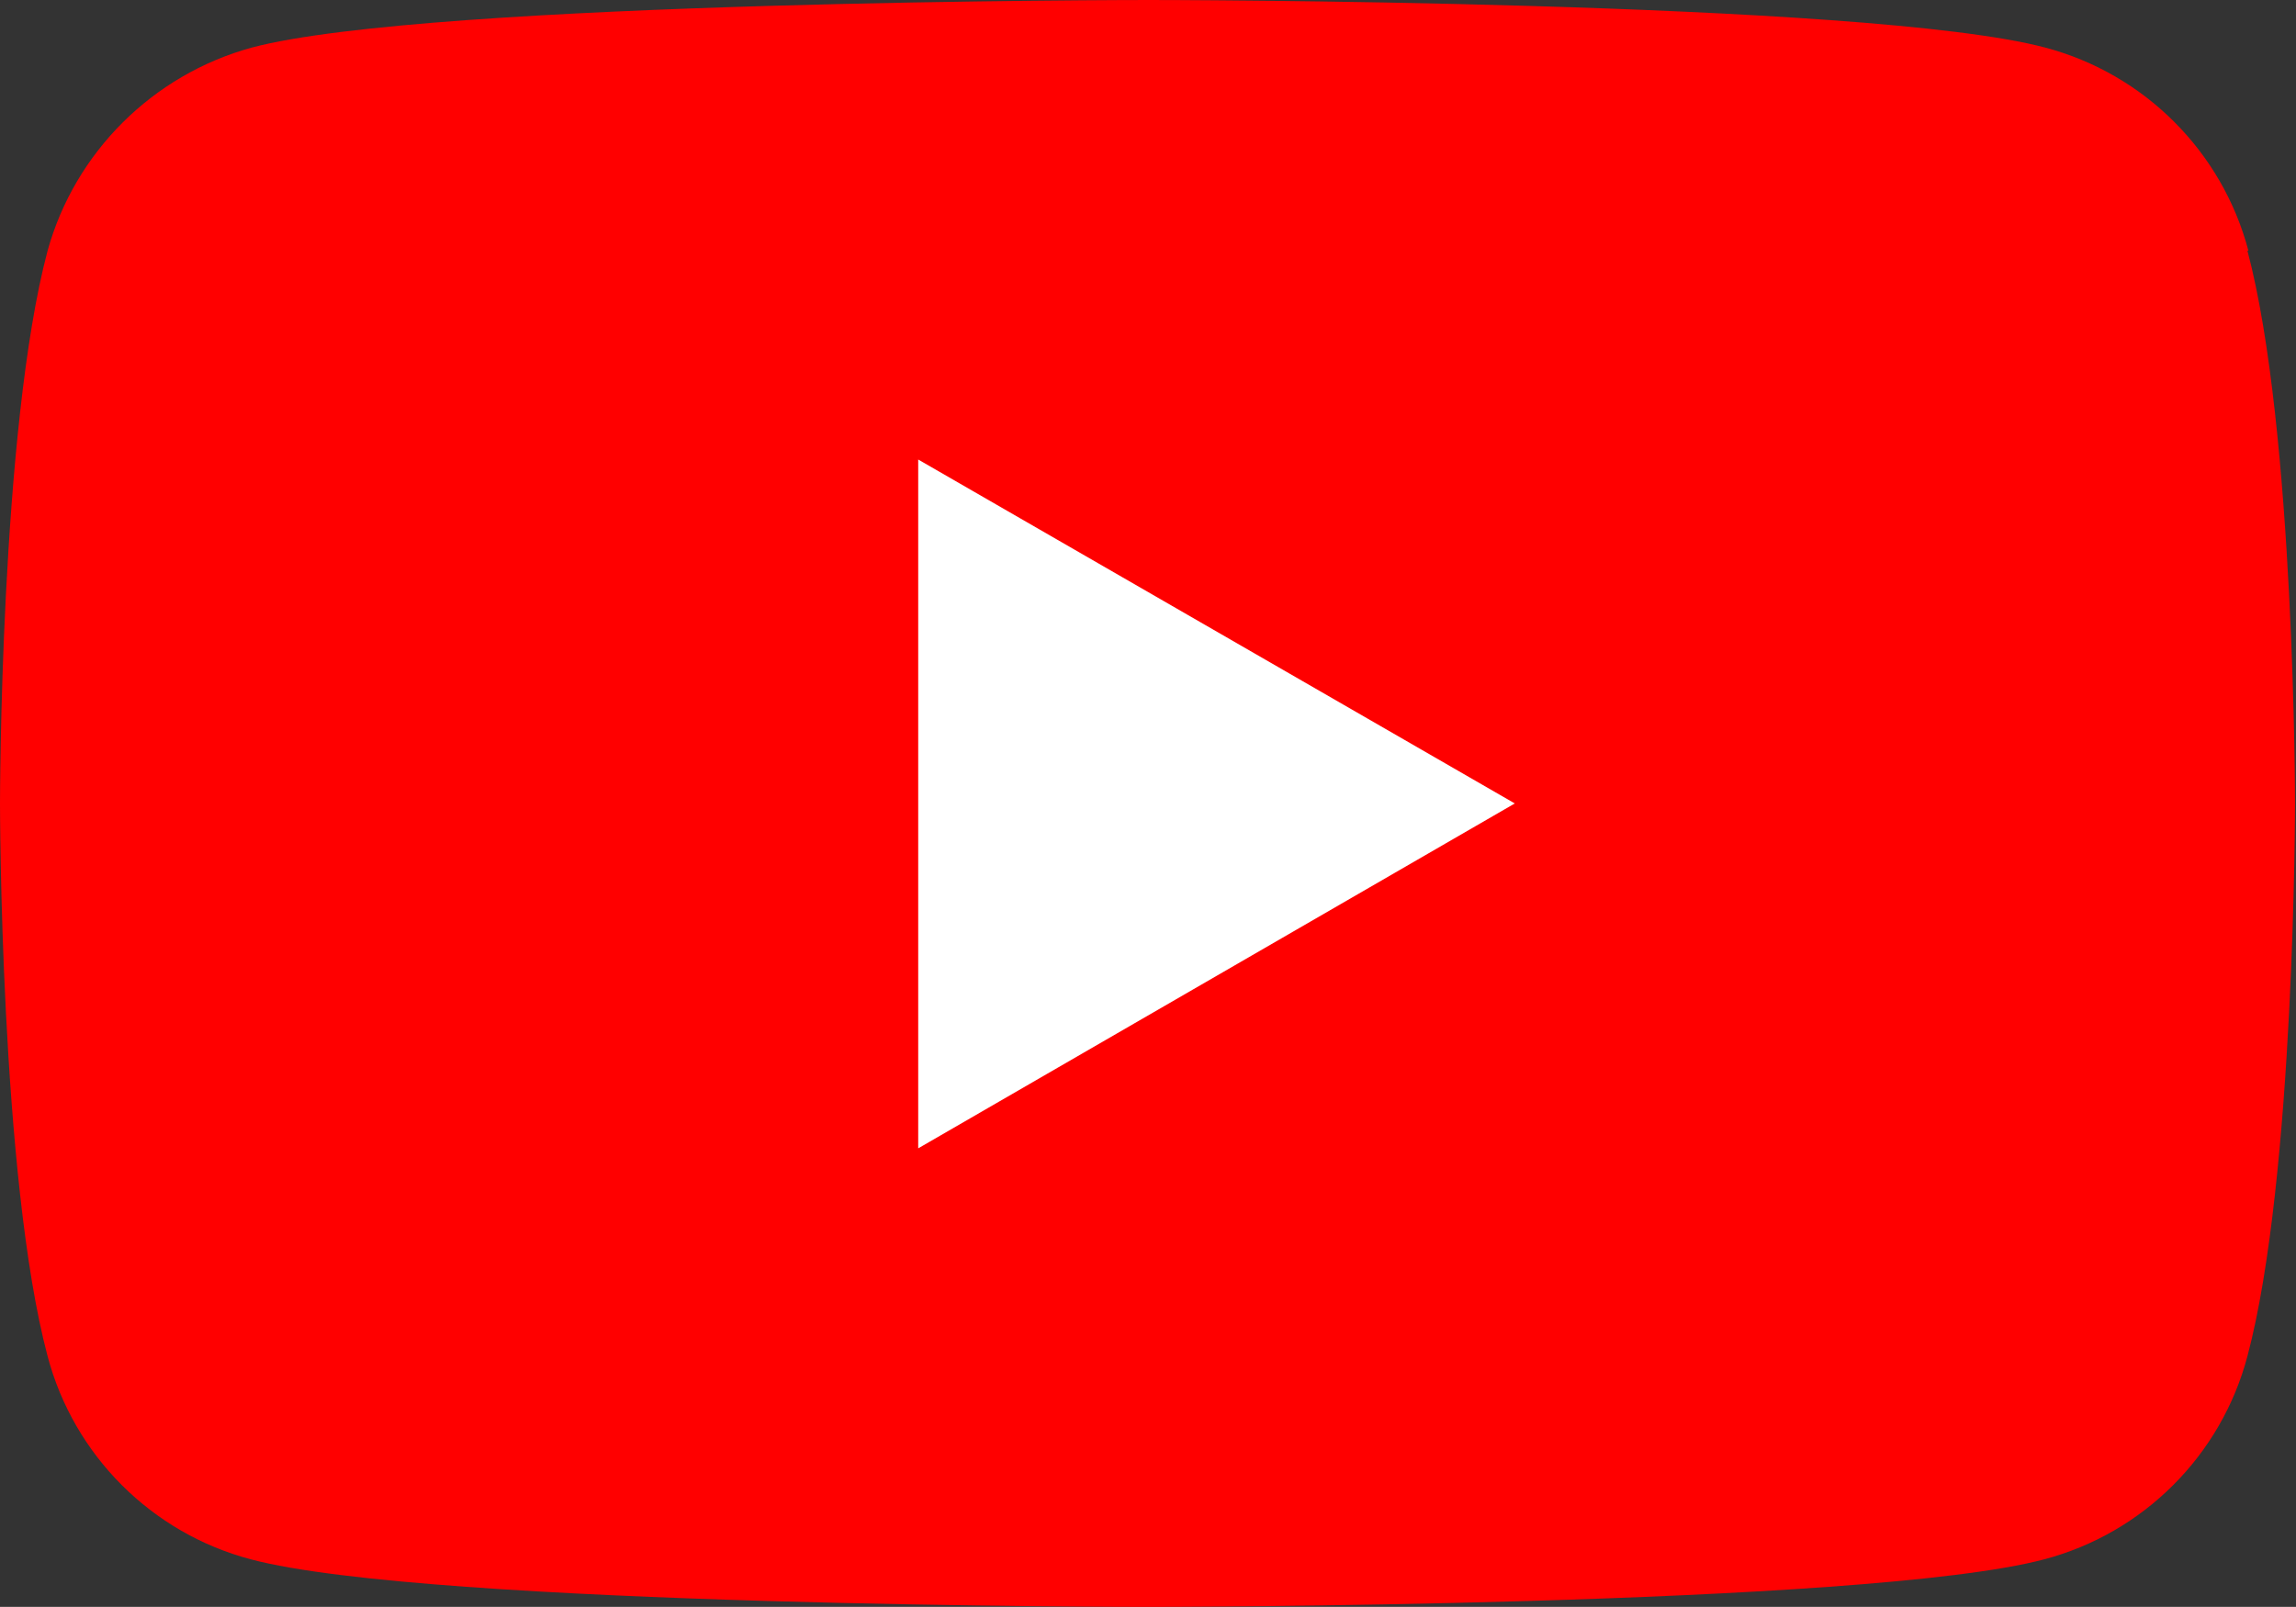
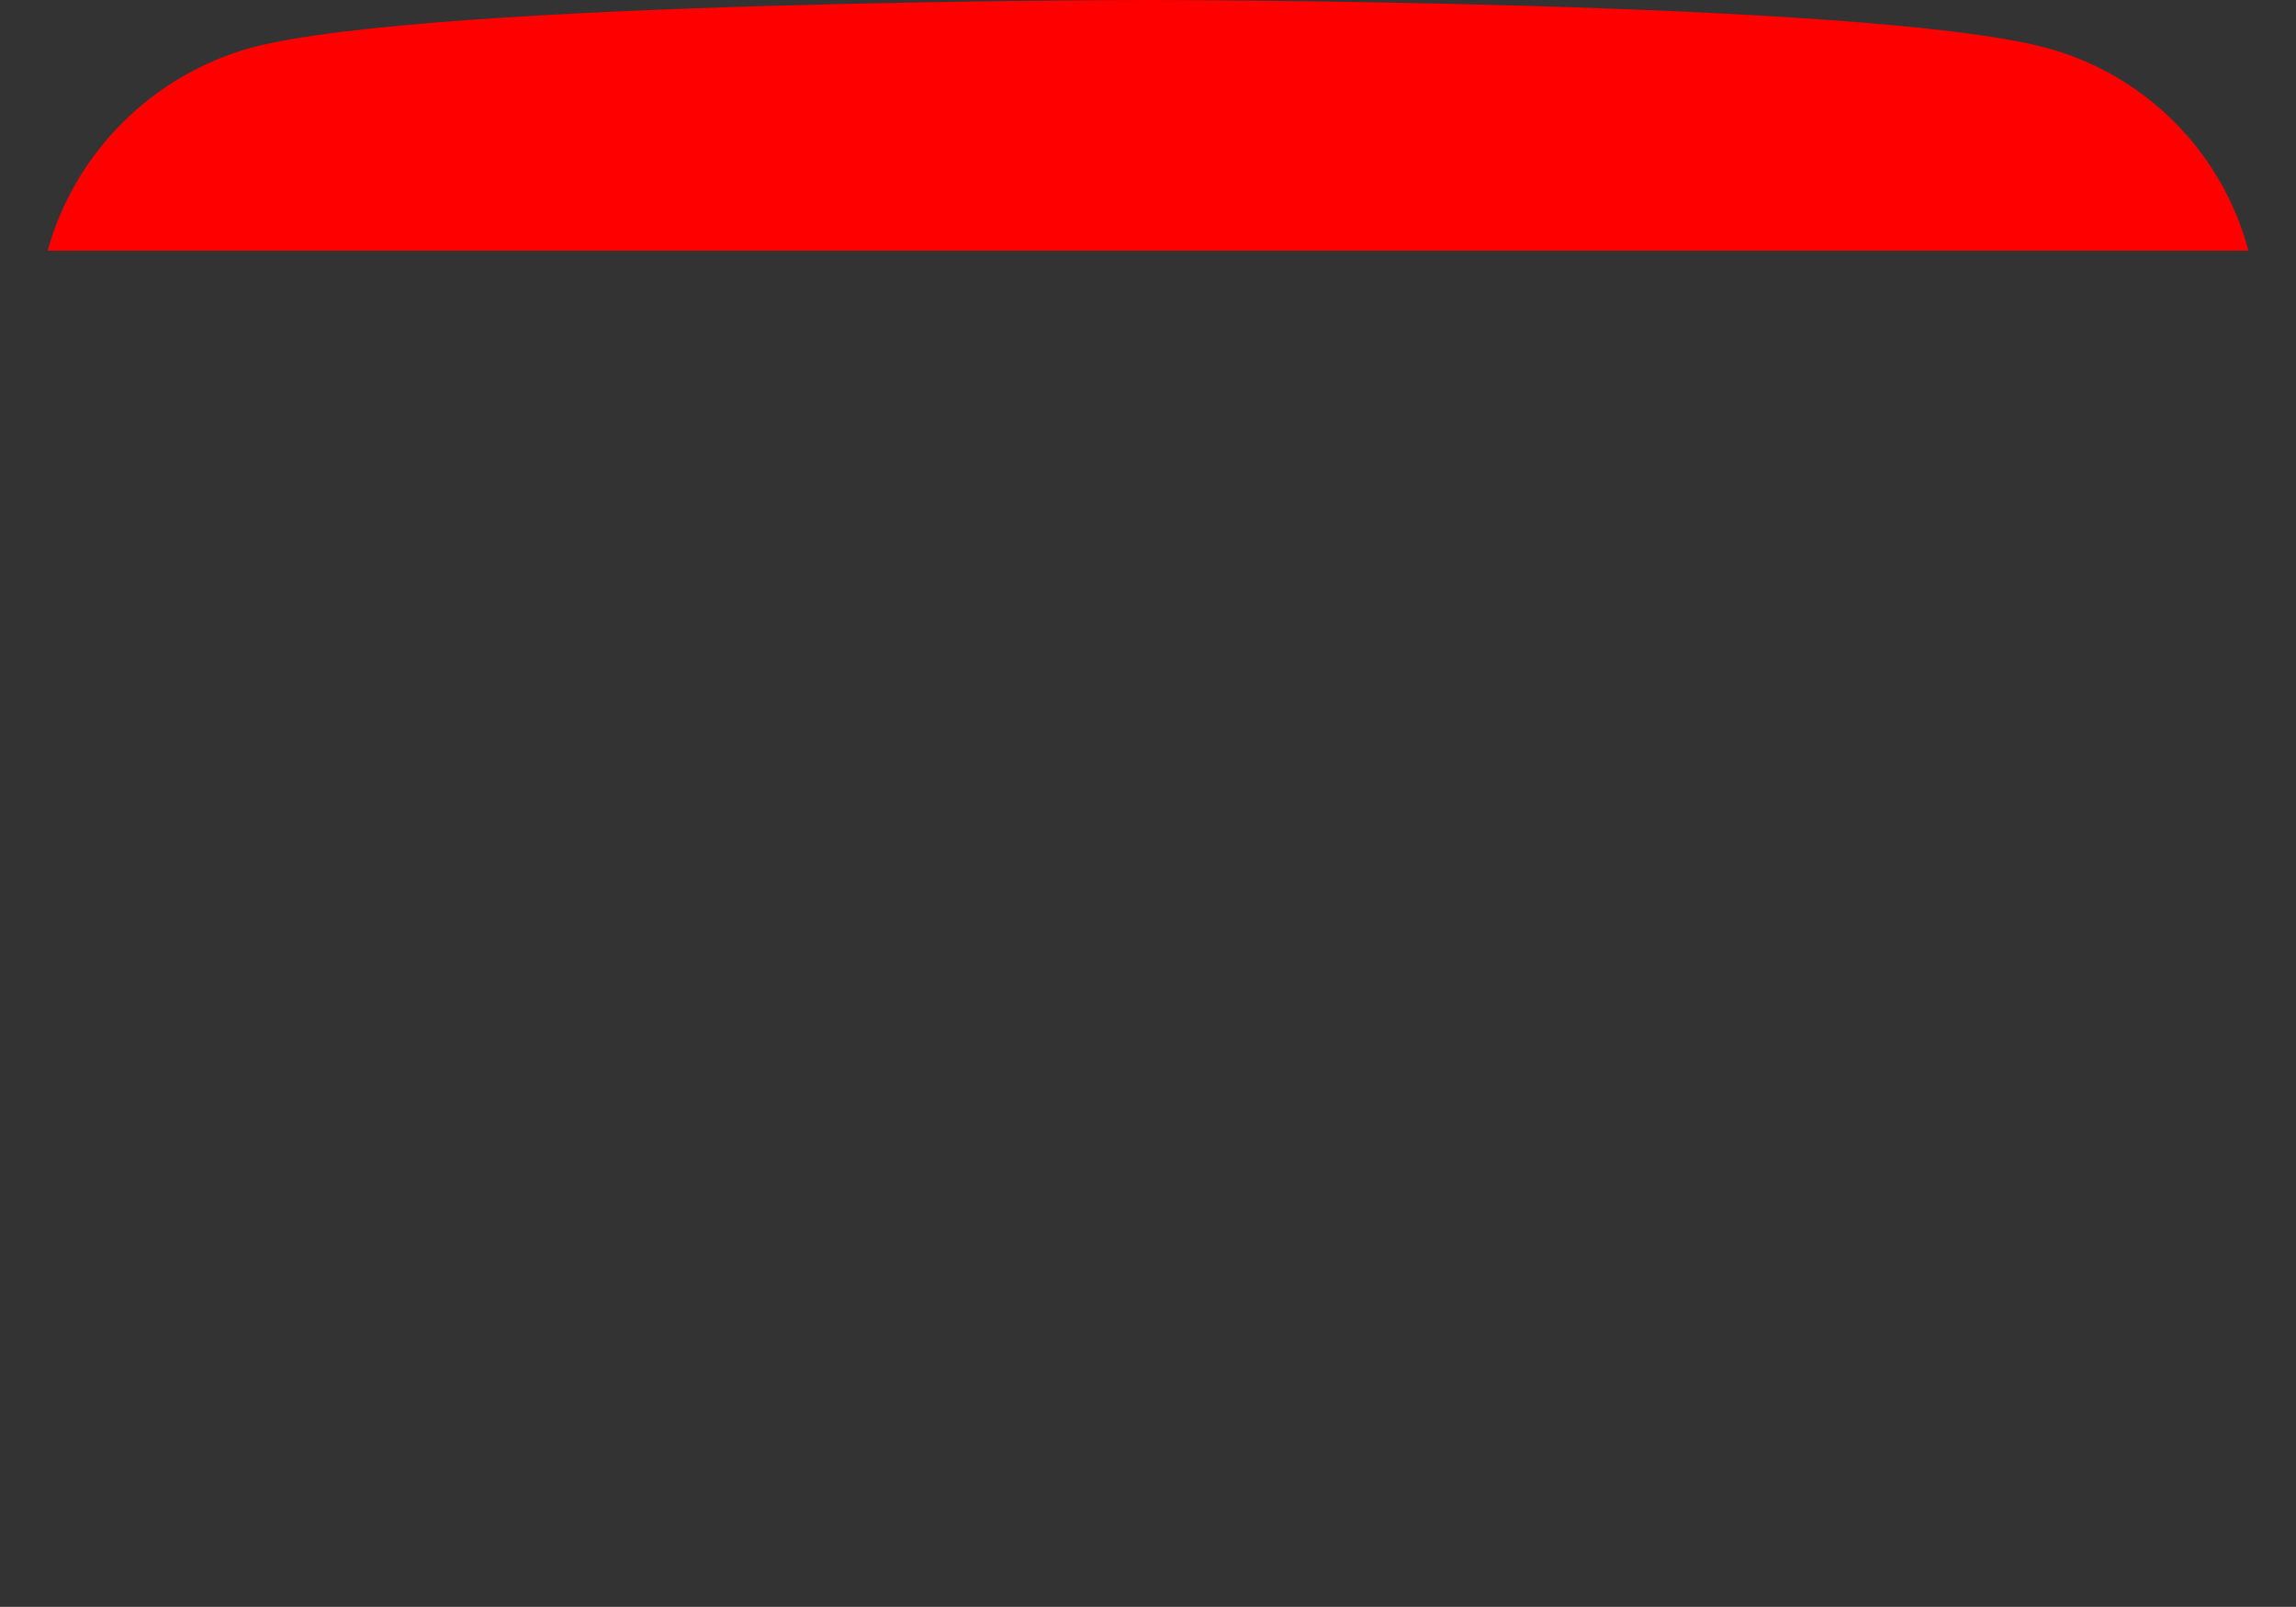
<svg xmlns="http://www.w3.org/2000/svg" id="_レイヤー_2" data-name="レイヤー 2" viewBox="0 0 23.63 16.54">
  <rect x="0" y="0" width="23.63" height="16.54" fill="#333333" stroke="none" />
  <defs>
    <style>
      .cls-1 {
        fill: #fff;
      }

      .cls-2 {
        fill: red;
      }
    </style>
  </defs>
  <g id="_コンテンツ_" data-name="コンテンツ　↑">
    <g>
-       <path class="cls-2" d="m23.14,2.58c-.27-1.02-1.07-1.82-2.09-2.09-1.84-.49-9.23-.49-9.23-.49,0,0-7.39,0-9.23.49C1.57.77.77,1.57.49,2.58c-.49,1.84-.49,5.69-.49,5.69,0,0,0,3.85.49,5.69.27,1.02,1.07,1.82,2.09,2.09,1.84.49,9.23.49,9.23.49,0,0,7.39,0,9.23-.49,1.02-.27,1.82-1.07,2.09-2.09.49-1.84.49-5.69.49-5.69,0,0,0-3.85-.49-5.69Z" />
-       <polygon class="cls-1" points="9.45 11.82 15.59 8.27 9.45 4.73 9.45 11.82" />
+       <path class="cls-2" d="m23.14,2.58c-.27-1.02-1.07-1.82-2.09-2.09-1.84-.49-9.23-.49-9.23-.49,0,0-7.39,0-9.23.49C1.57.77.77,1.57.49,2.58Z" />
    </g>
  </g>
</svg>